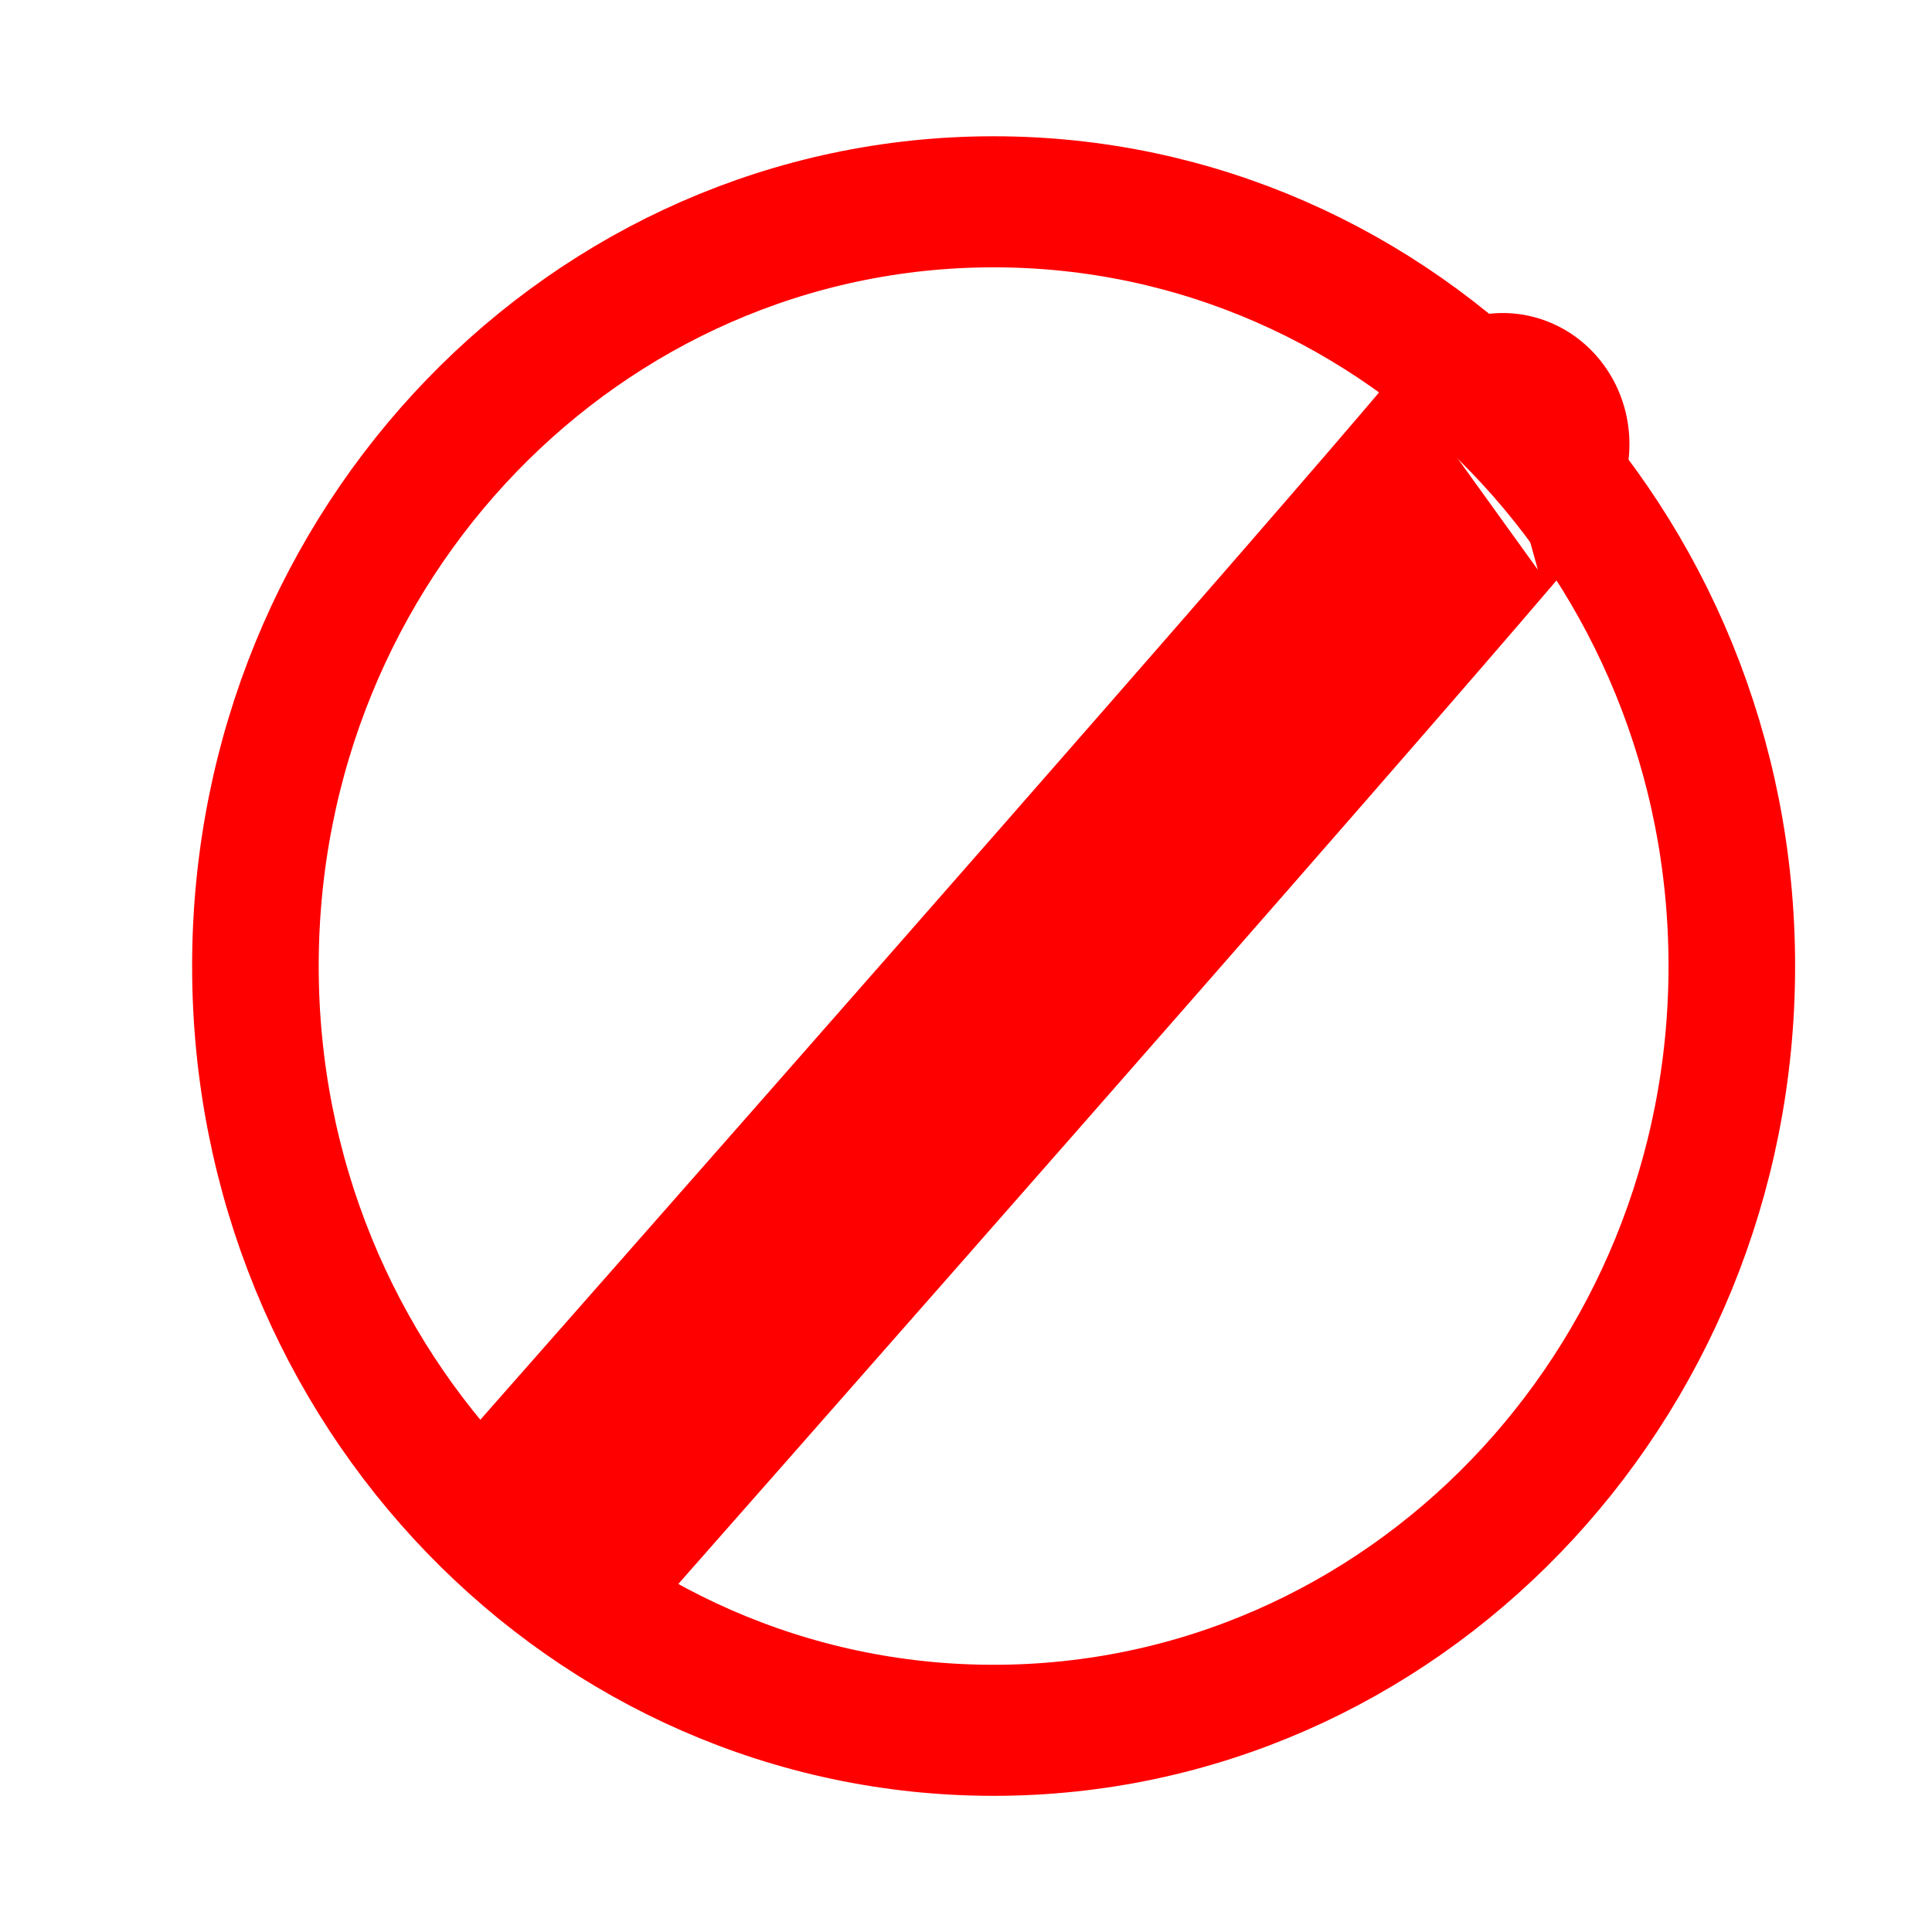
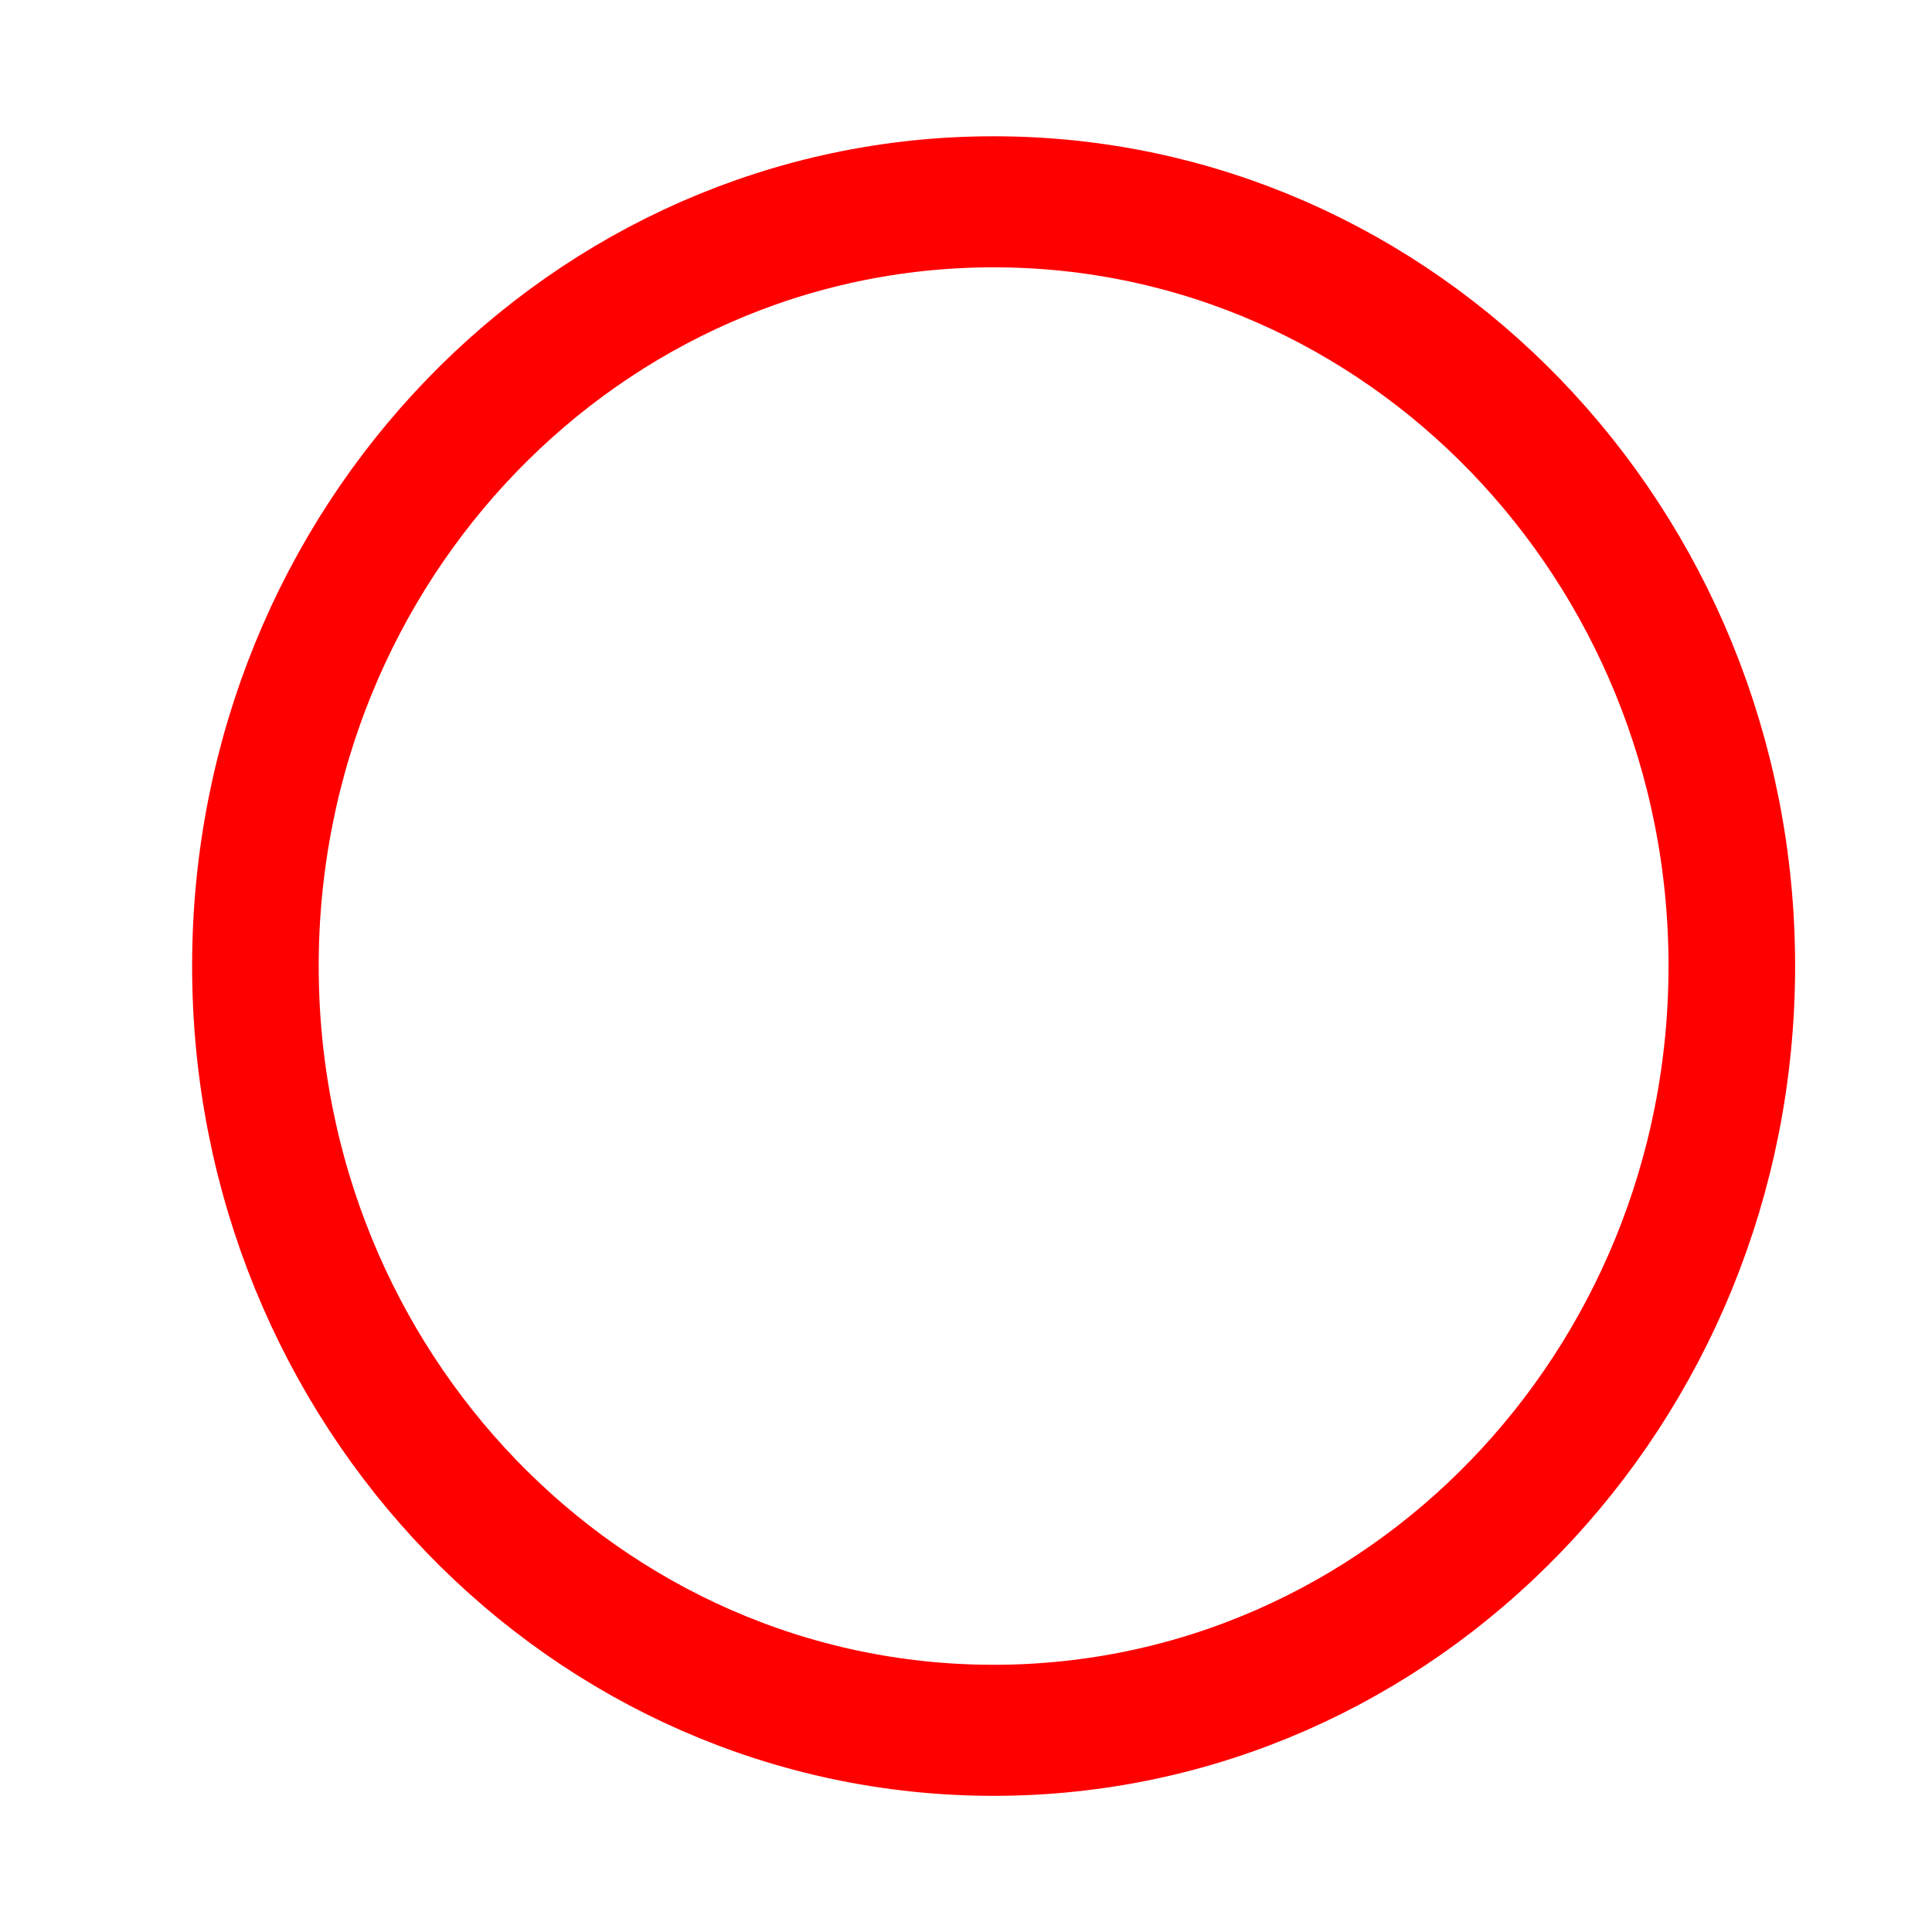
<svg xmlns="http://www.w3.org/2000/svg" viewBox="0 0 300 300">
  <g color="#000" stroke="red" fill="none">
    <path d="M471.43 478.08c0 93.099-75.472 168.57-168.57 168.57-93.099 0-168.57-75.472-168.57-168.57 0-93.099 75.472-168.57 168.57-168.57 93.099 0 168.57 75.472 168.57 168.57z" stroke-width="28.906" transform="matrix(.68 0 0 .704 -51.657 -186.56)" />
-     <path d="M197.97 607.54c223.95-245.43 221.2-244.64 221.2-244.64" stroke-width="57.812" transform="matrix(.68 0 0 .704 -51.657 -186.56)" />
  </g>
</svg>